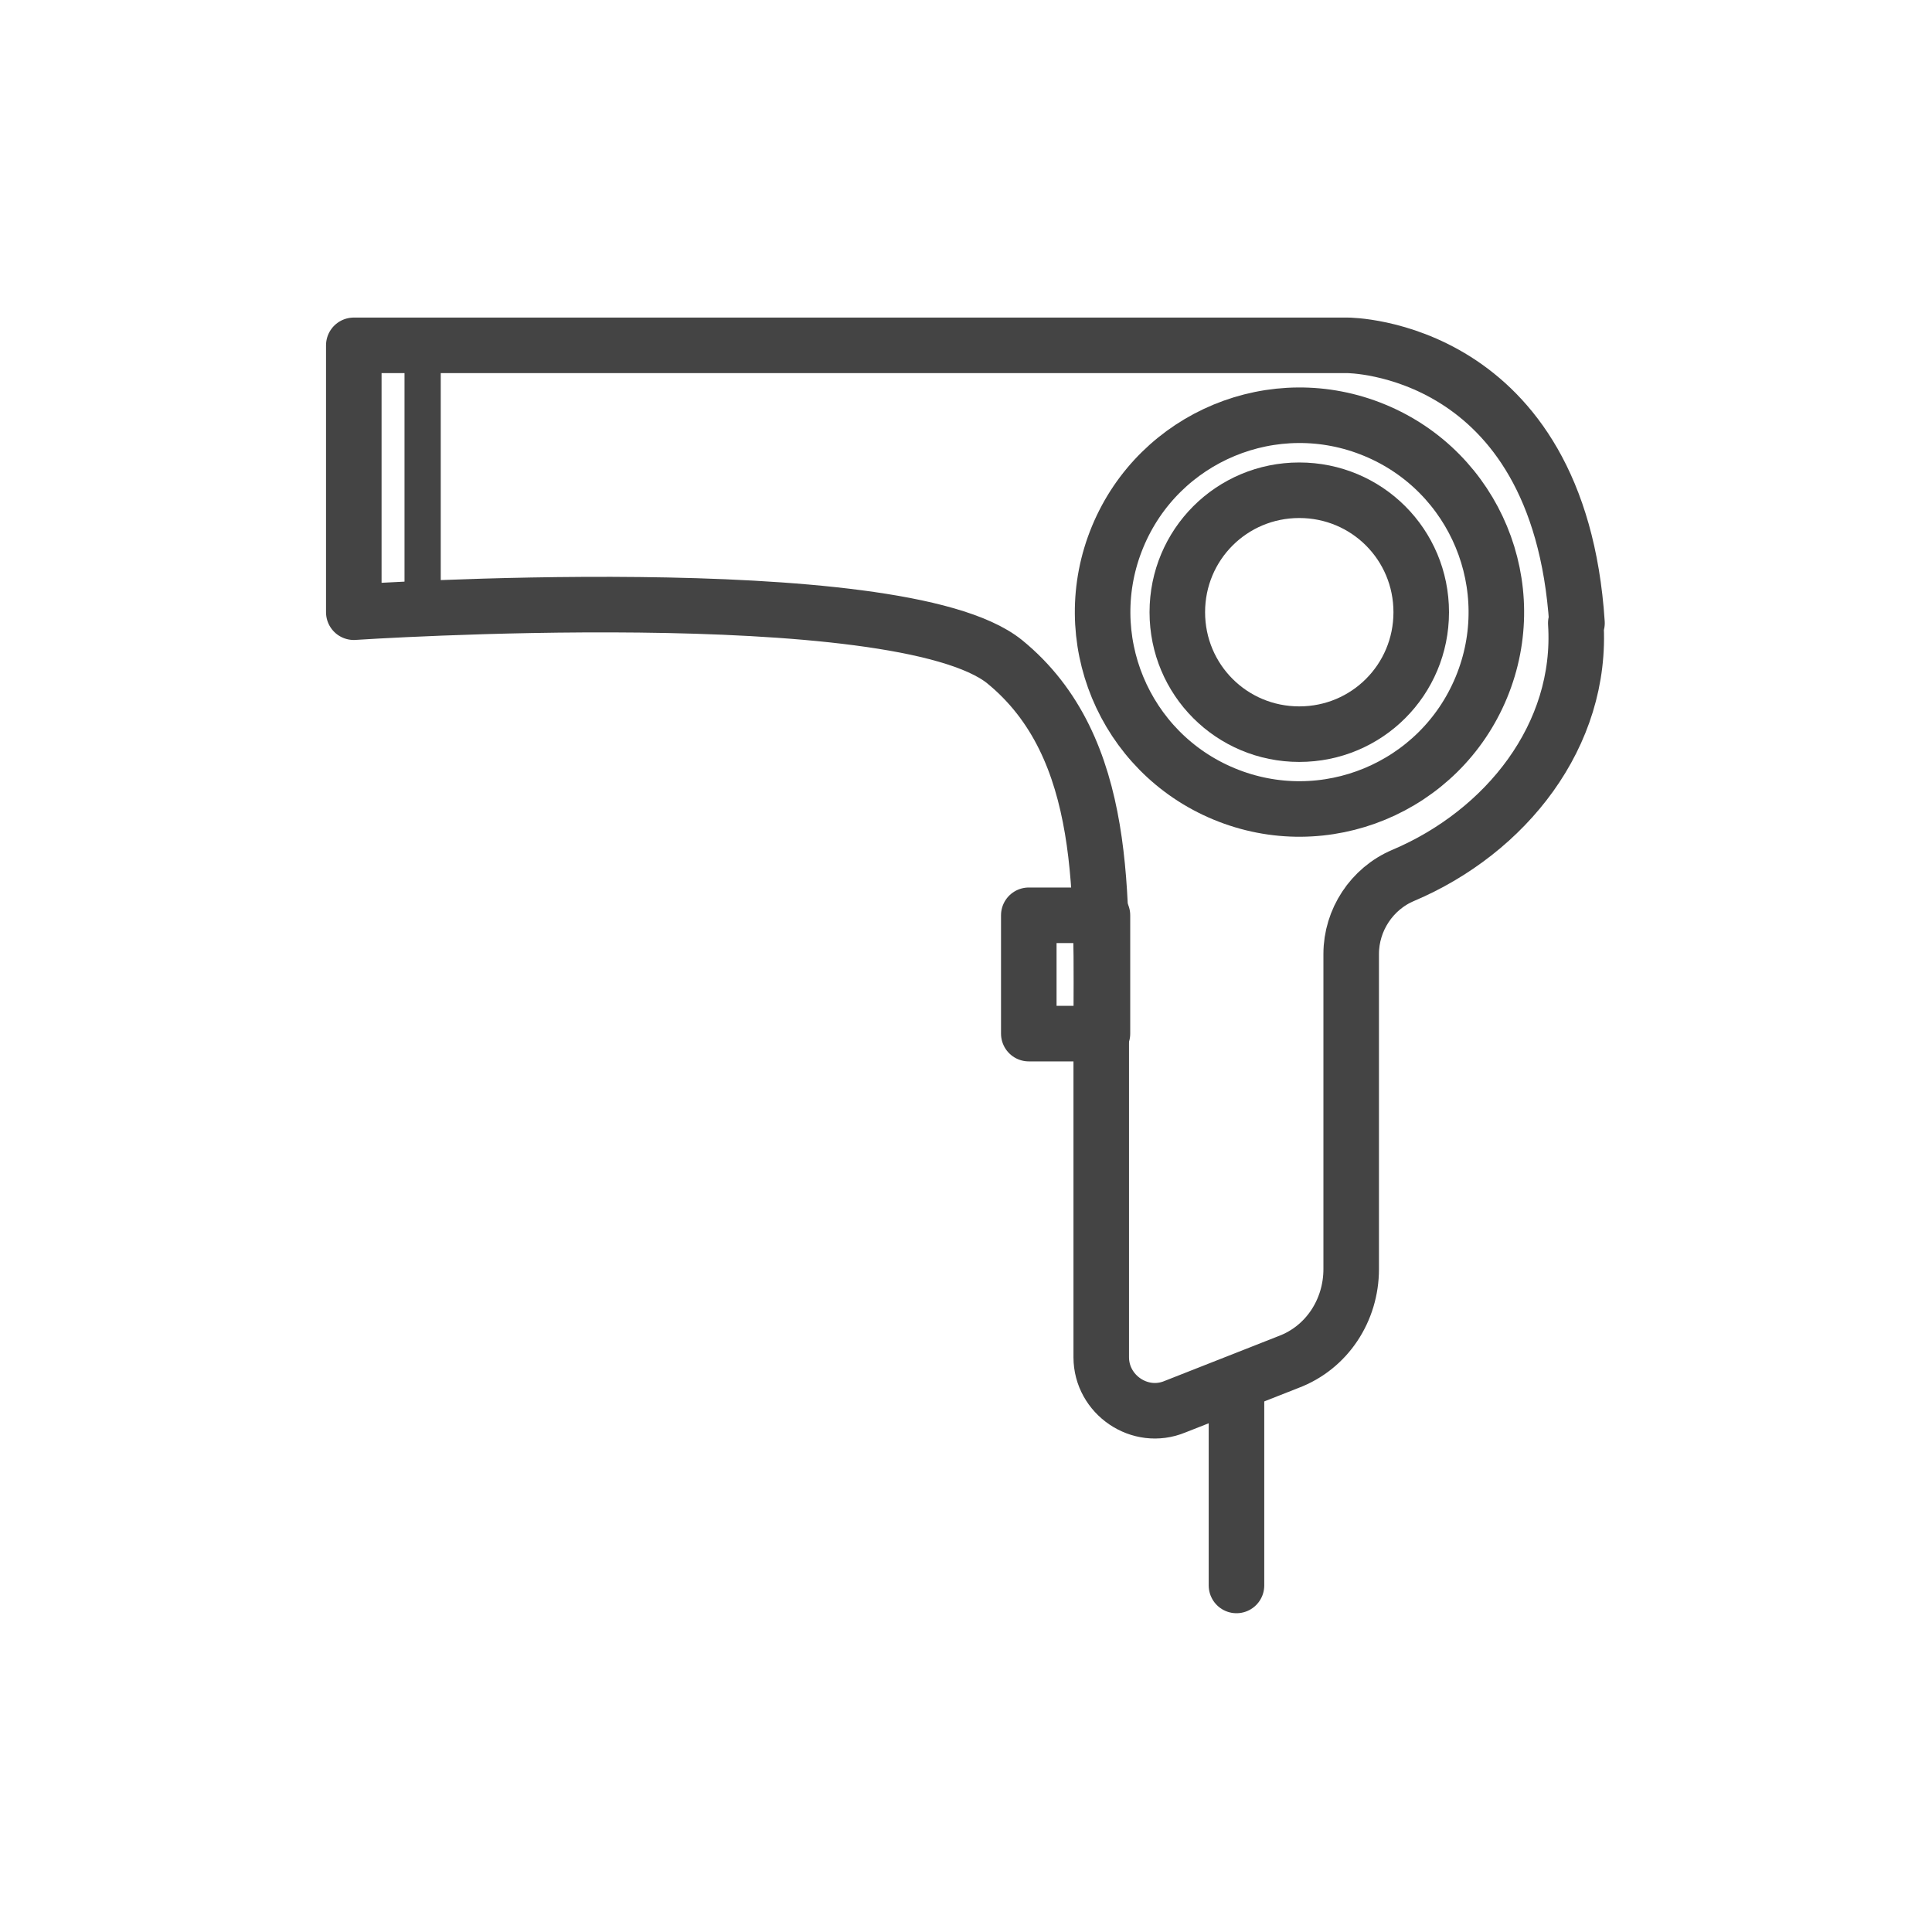
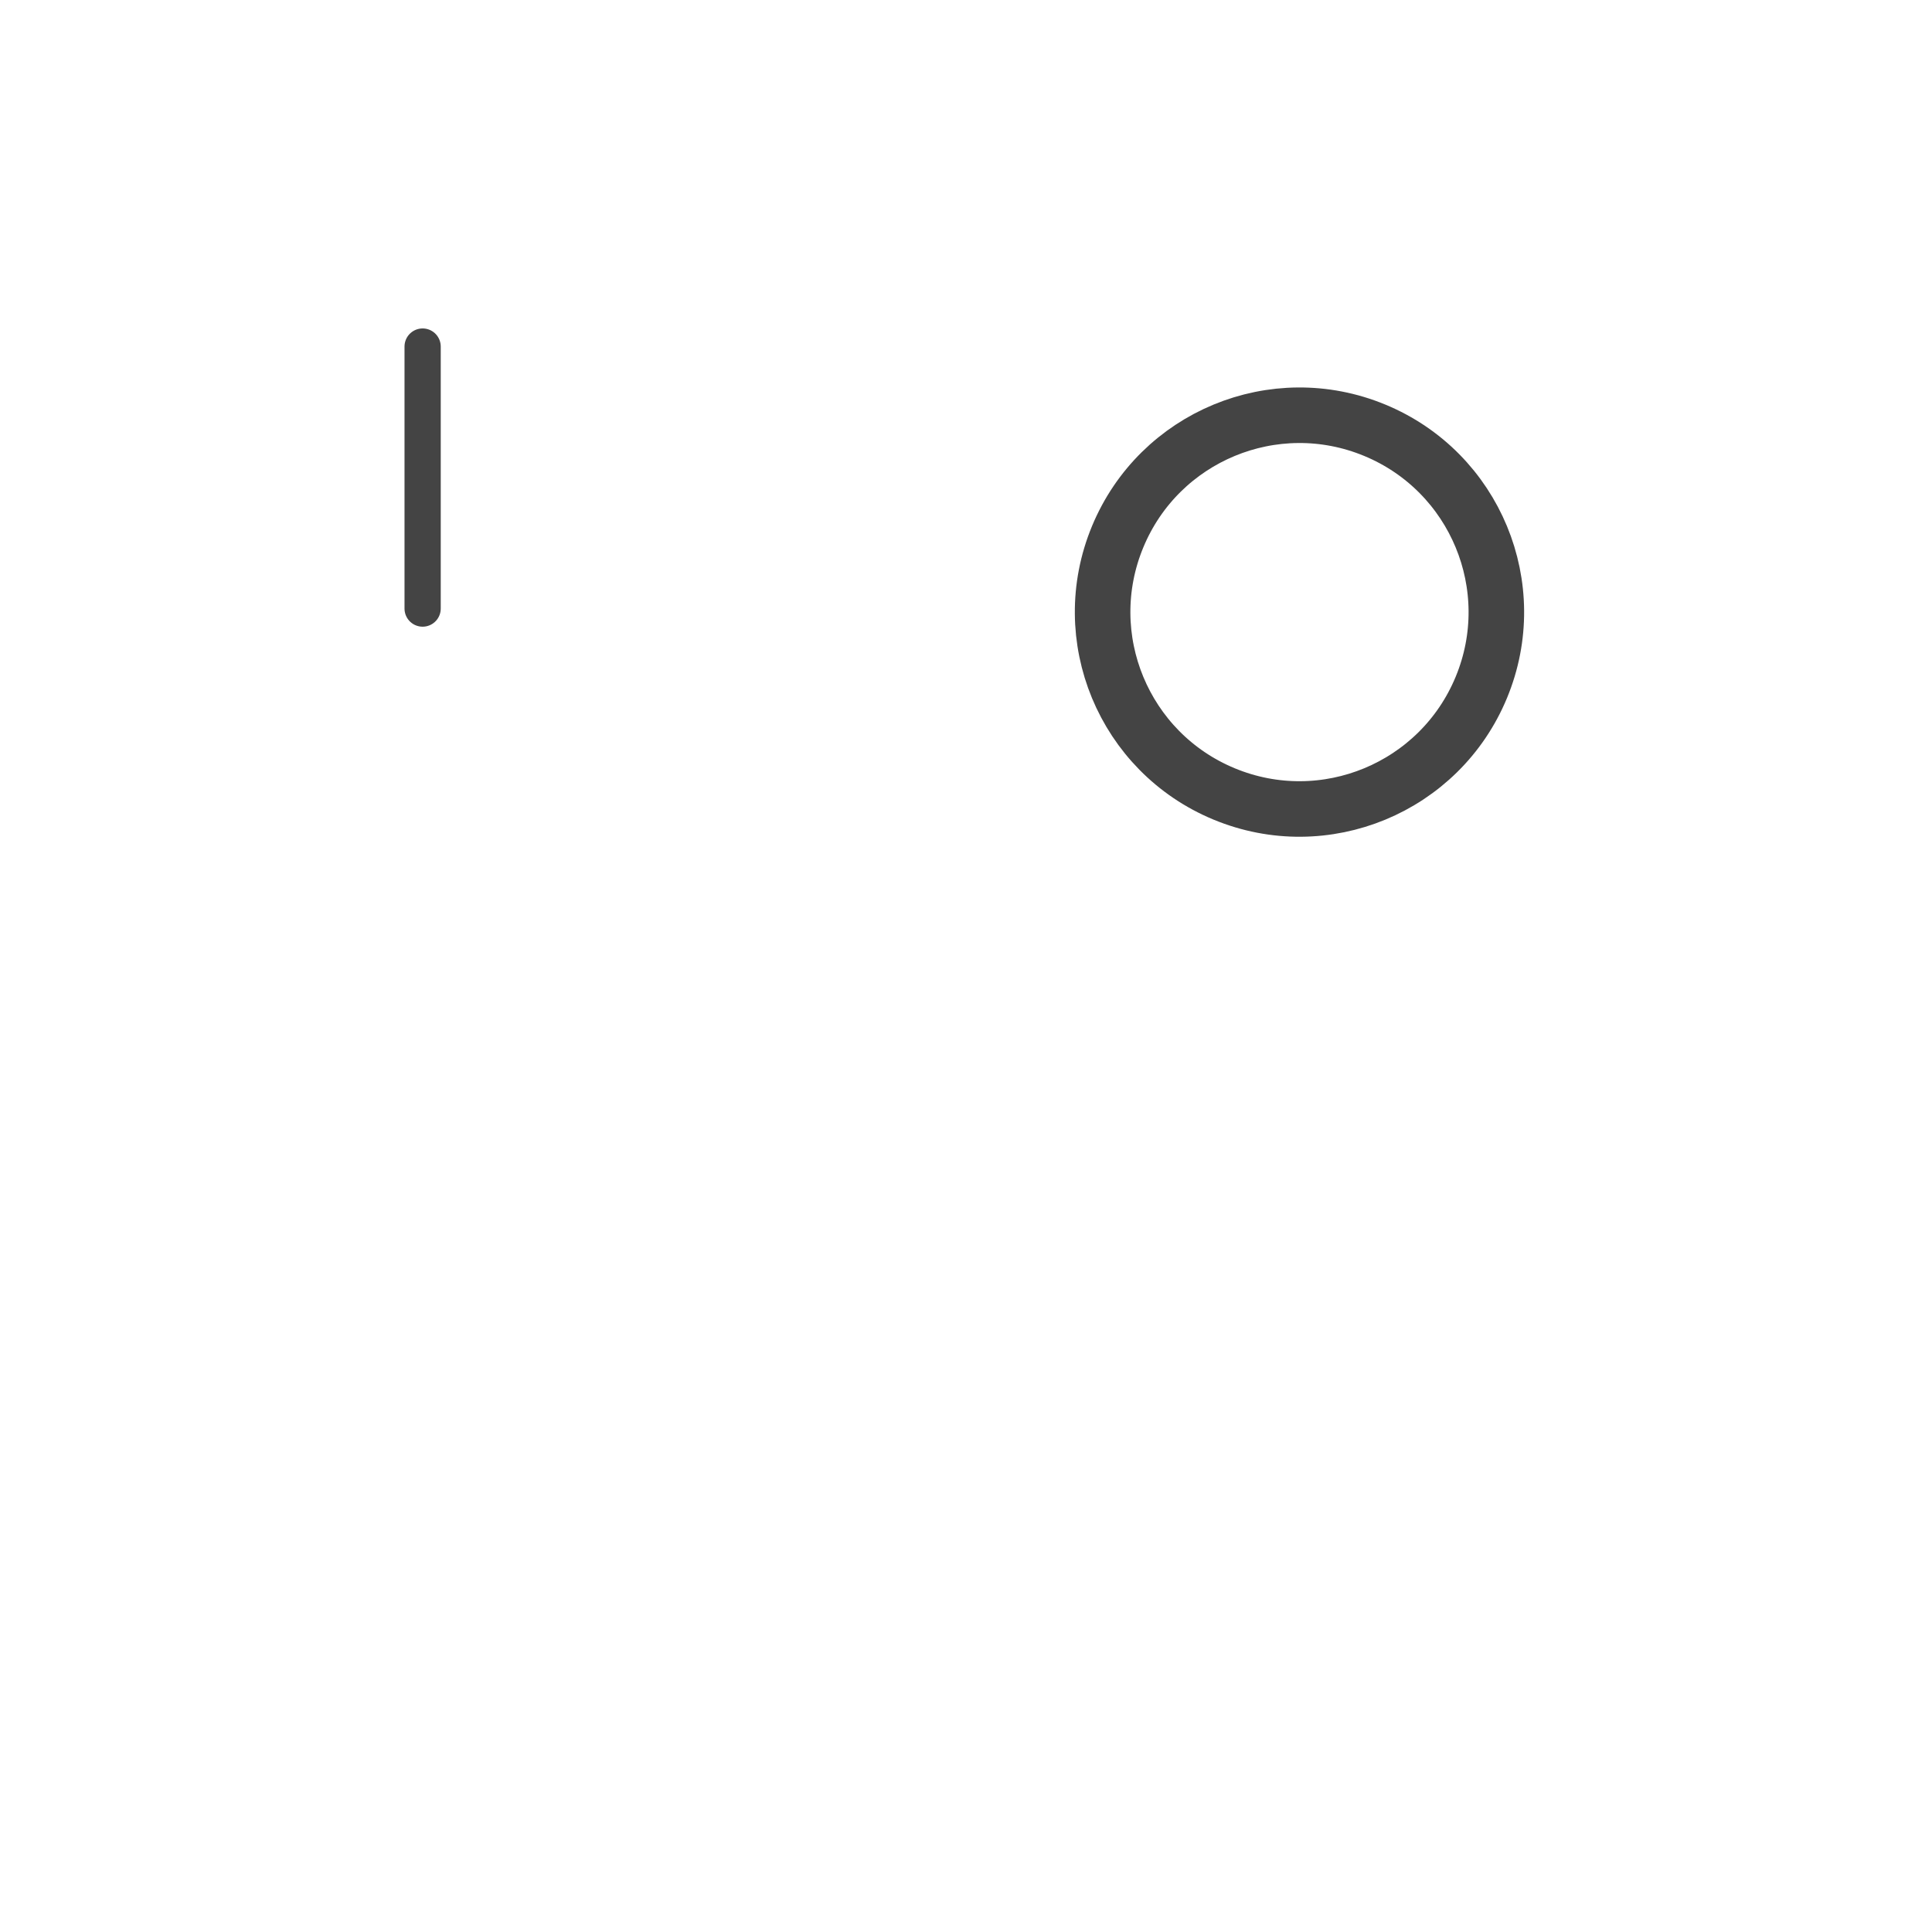
<svg xmlns="http://www.w3.org/2000/svg" id="_レイヤー_1" width="56.4mm" height="56.4mm" viewBox="0 0 160 160">
  <defs>
    <style>.cls-1{stroke-width:3px;}.cls-1,.cls-2{fill:none;stroke:#444;stroke-linecap:round;stroke-linejoin:round;}.cls-2{stroke-width:4.6px;}</style>
  </defs>
-   <path class="cls-2" d="m130.6,51.6c-1.5-23-19-23-19-23H29.3v22.1s45.1-3,53.9,4.1c8.7,7.1,8,19.6,8,30.8v26.8c0,3.1,3.2,5.3,6.1,4.1l9.4-3.7c3.2-1.2,5.2-4.3,5.2-7.7v-26.1c0-2.8,1.7-5.4,4.3-6.5,8.5-3.6,14.9-11.6,14.3-20.9Z" />
  <circle class="cls-2" cx="107.6" cy="50.7" r="16.3" transform="translate(19.6 130.7) rotate(-67.5)" />
-   <path class="cls-2" d="m107.6,60.8c-5.6,0-10.1-4.5-10.1-10.1s4.5-10.1,10.1-10.1,10.1,4.5,10.1,10.1-4.5,10.1-10.1,10.1Z" />
  <line class="cls-1" x1="35" y1="28.7" x2="35" y2="50.4" />
-   <line class="cls-2" x1="102.4" y1="114.6" x2="102.4" y2="131.3" />
-   <rect class="cls-2" x="85.2" y="75.8" width="6.1" height="9.8" />
</svg>